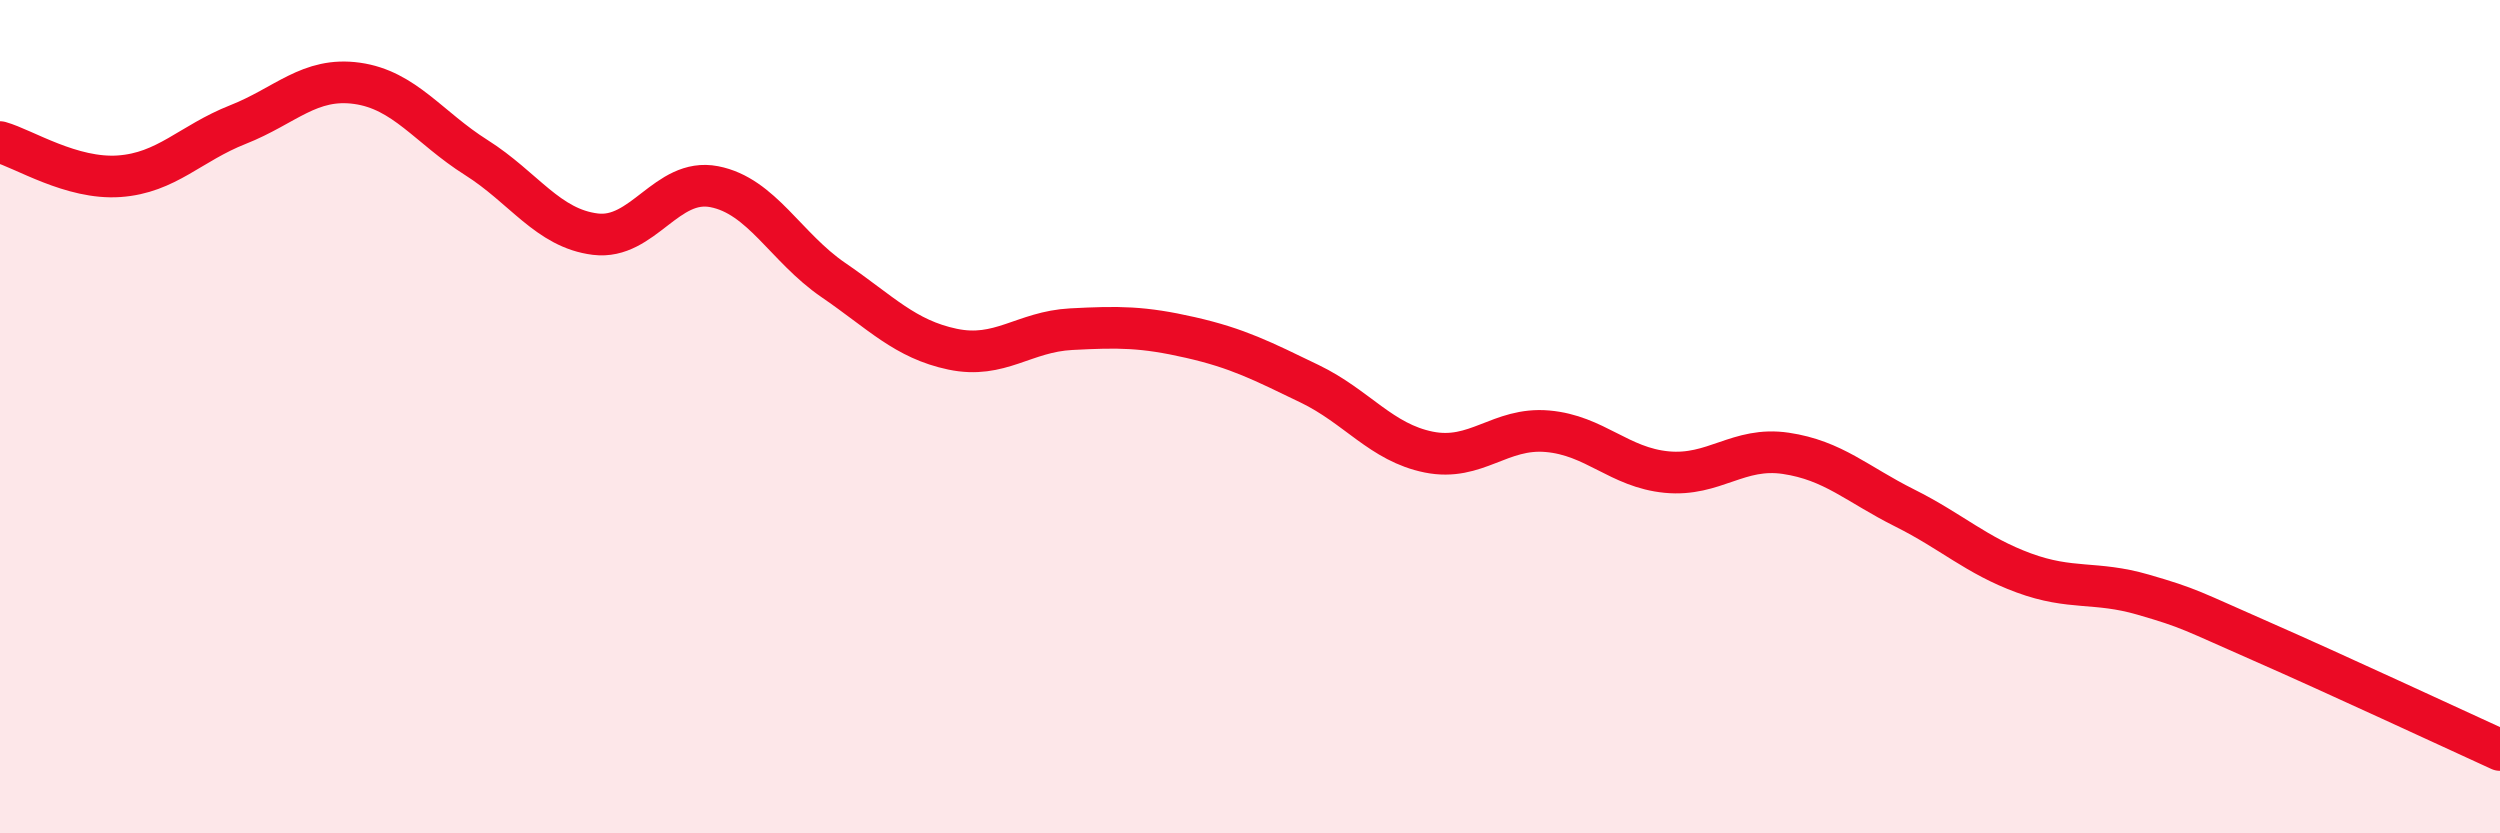
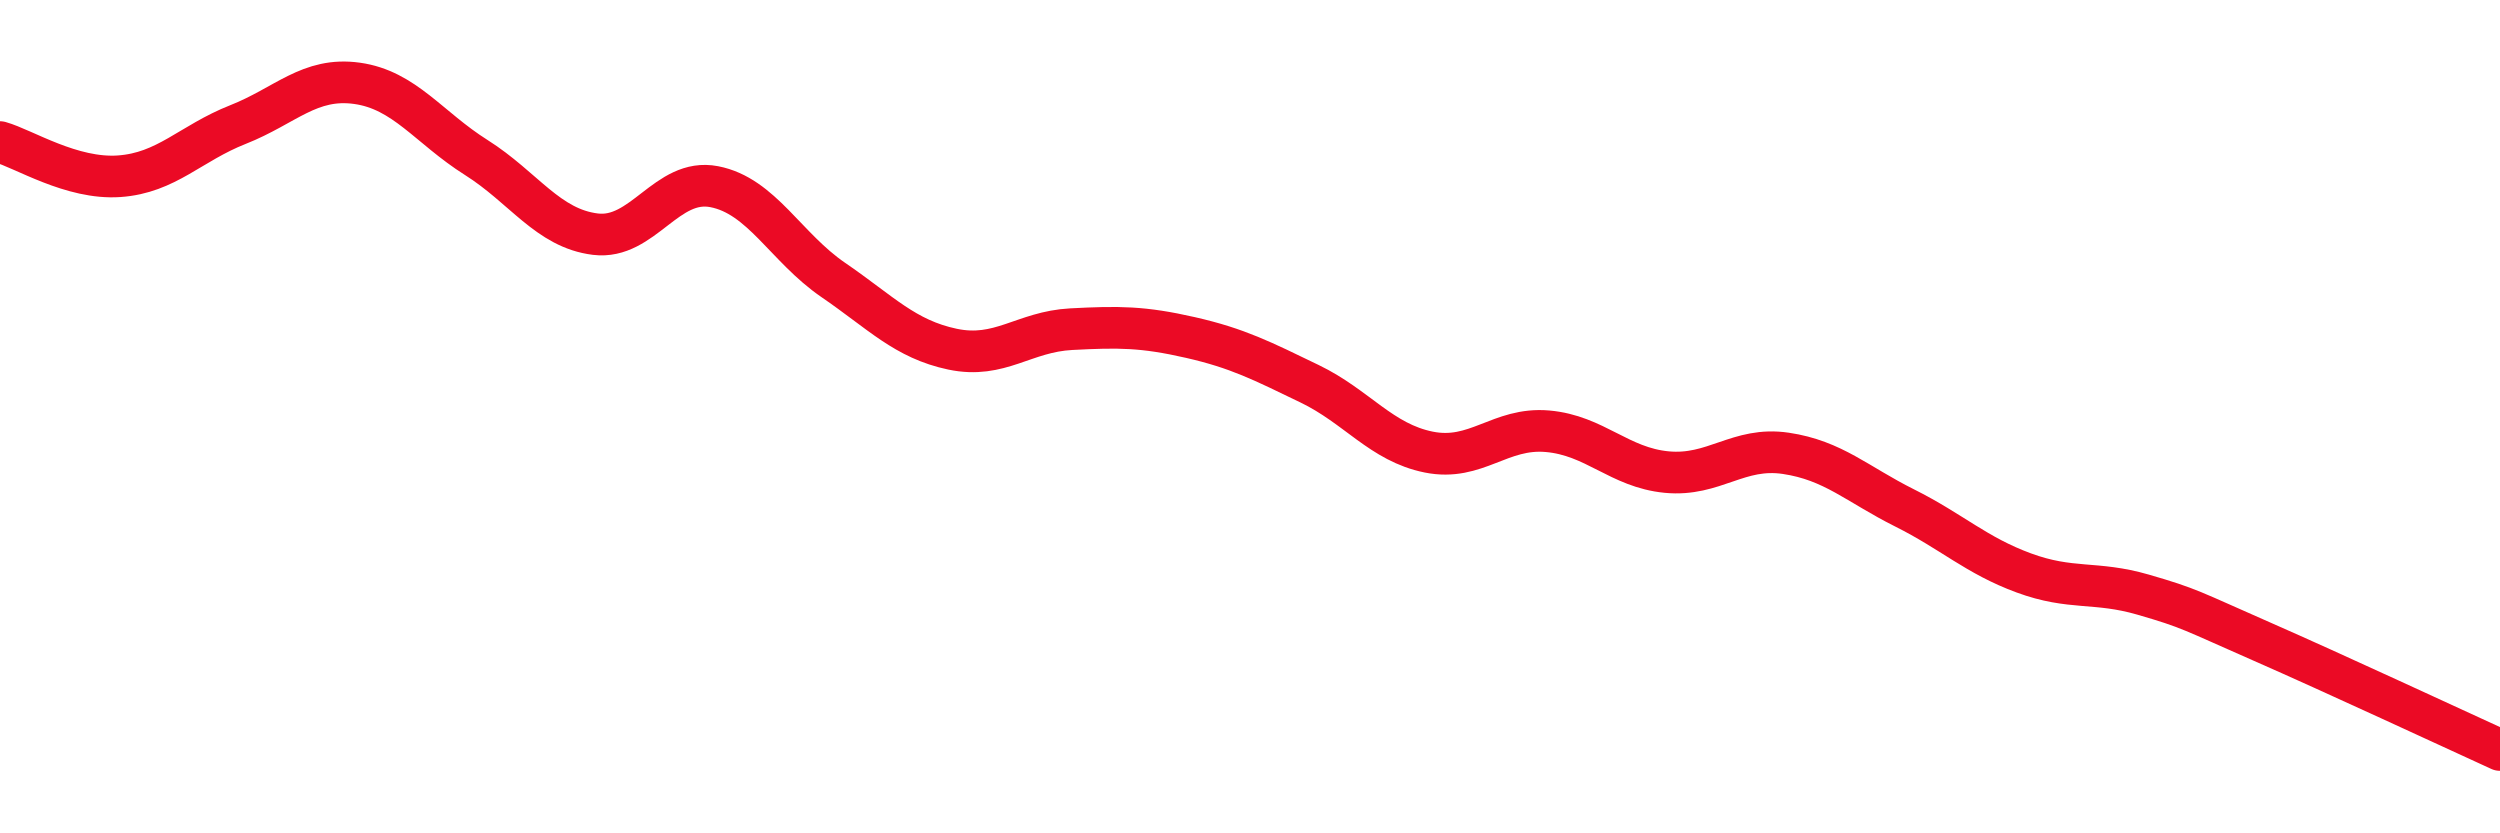
<svg xmlns="http://www.w3.org/2000/svg" width="60" height="20" viewBox="0 0 60 20">
-   <path d="M 0,3.41 C 0.57,3.57 1.72,4.31 2.86,4.23 C 4,4.15 4.57,3.44 5.71,2.99 C 6.85,2.54 7.43,1.84 8.57,2 C 9.71,2.16 10.29,3.06 11.43,3.78 C 12.57,4.5 13.15,5.48 14.29,5.62 C 15.43,5.76 16,4.26 17.14,4.48 C 18.28,4.7 18.86,5.94 20,6.72 C 21.14,7.5 21.72,8.14 22.86,8.38 C 24,8.62 24.57,7.96 25.71,7.9 C 26.85,7.84 27.43,7.84 28.57,8.1 C 29.71,8.36 30.29,8.66 31.43,9.21 C 32.57,9.76 33.15,10.62 34.29,10.85 C 35.43,11.08 36,10.25 37.14,10.35 C 38.28,10.45 38.86,11.22 40,11.33 C 41.14,11.44 41.72,10.71 42.86,10.88 C 44,11.05 44.57,11.62 45.71,12.19 C 46.85,12.76 47.43,13.33 48.57,13.75 C 49.71,14.17 50.29,13.94 51.43,14.27 C 52.57,14.6 52.58,14.65 54.29,15.4 C 56,16.15 58.86,17.48 60,18L60 20L0 20Z" fill="#EB0A25" opacity="0.1" stroke-linecap="round" stroke-linejoin="round" />
  <path d="M 0,3.41 C 0.57,3.57 1.72,4.31 2.86,4.23 C 4,4.15 4.57,3.44 5.71,2.99 C 6.85,2.54 7.43,1.84 8.57,2 C 9.71,2.16 10.29,3.06 11.43,3.78 C 12.57,4.5 13.15,5.48 14.29,5.62 C 15.43,5.76 16,4.26 17.14,4.48 C 18.28,4.7 18.86,5.94 20,6.72 C 21.14,7.5 21.72,8.14 22.86,8.38 C 24,8.62 24.57,7.96 25.71,7.9 C 26.85,7.84 27.43,7.84 28.57,8.1 C 29.71,8.36 30.29,8.66 31.43,9.21 C 32.57,9.76 33.15,10.62 34.29,10.85 C 35.43,11.08 36,10.25 37.14,10.35 C 38.28,10.45 38.86,11.22 40,11.33 C 41.14,11.44 41.72,10.71 42.86,10.88 C 44,11.05 44.57,11.62 45.71,12.19 C 46.85,12.76 47.43,13.33 48.57,13.75 C 49.71,14.17 50.29,13.94 51.43,14.27 C 52.57,14.6 52.58,14.65 54.29,15.4 C 56,16.15 58.86,17.48 60,18" stroke="#EB0A25" stroke-width="1" fill="none" stroke-linecap="round" stroke-linejoin="round" />
</svg>